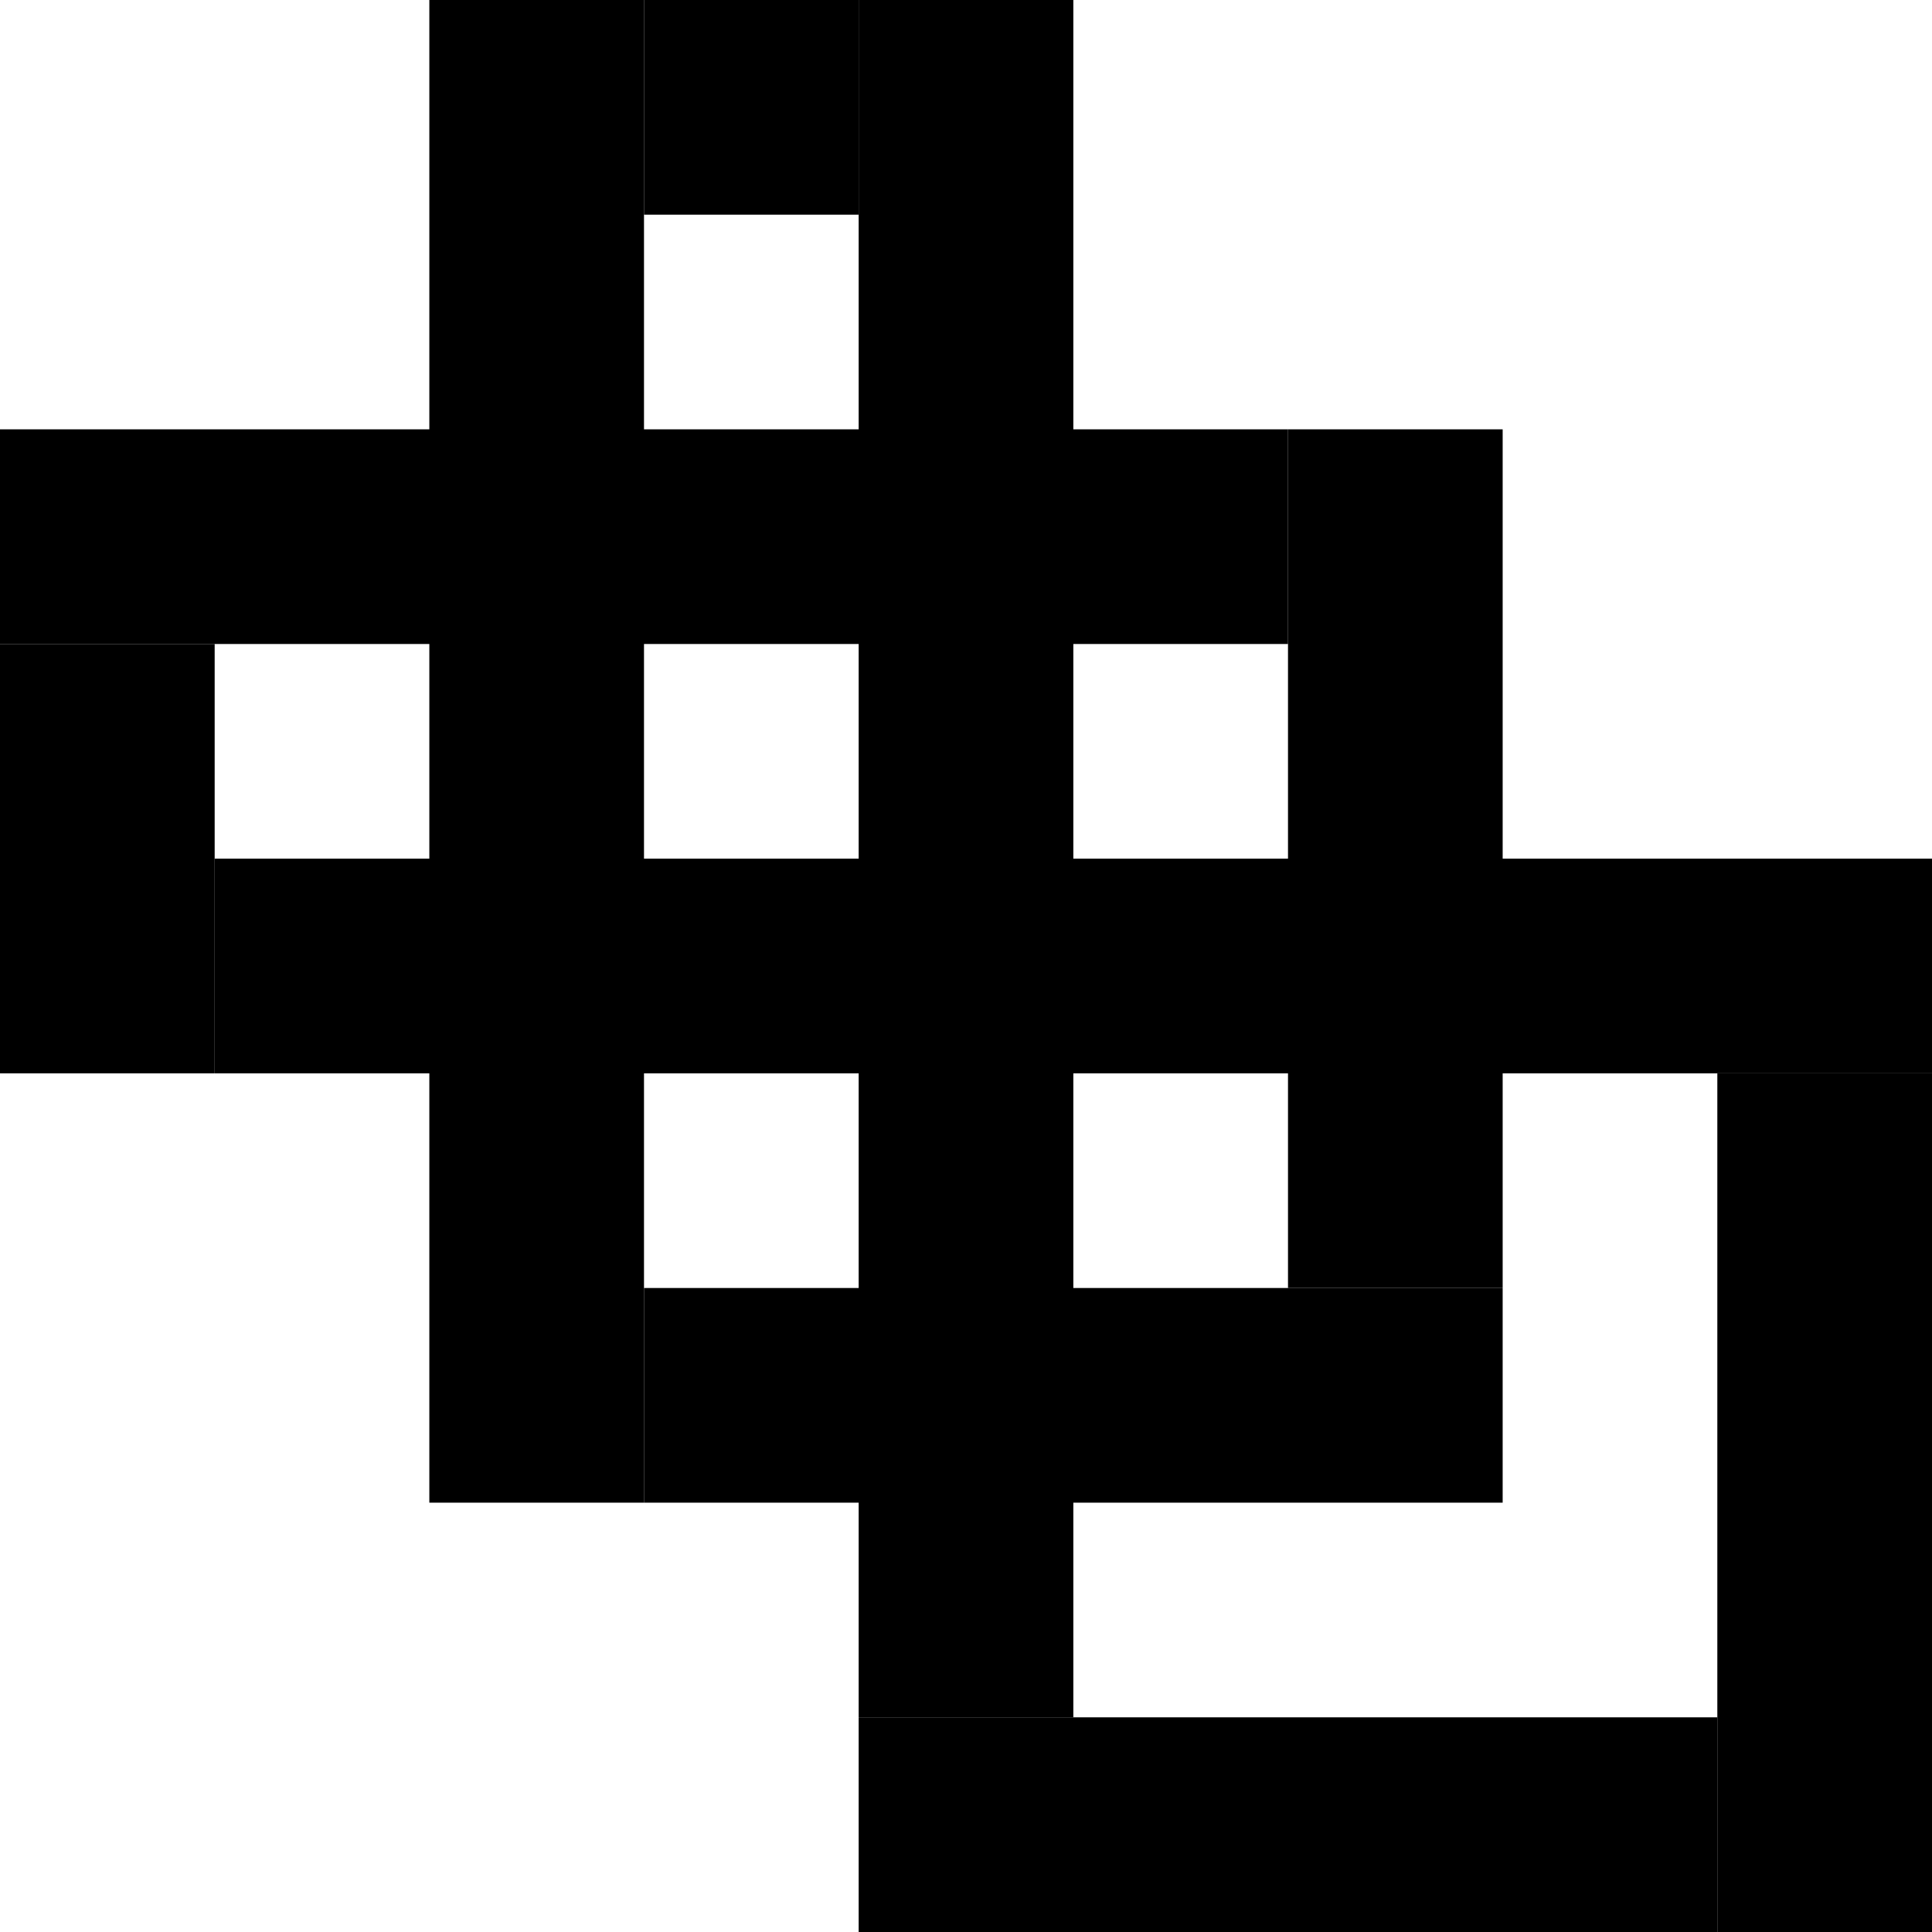
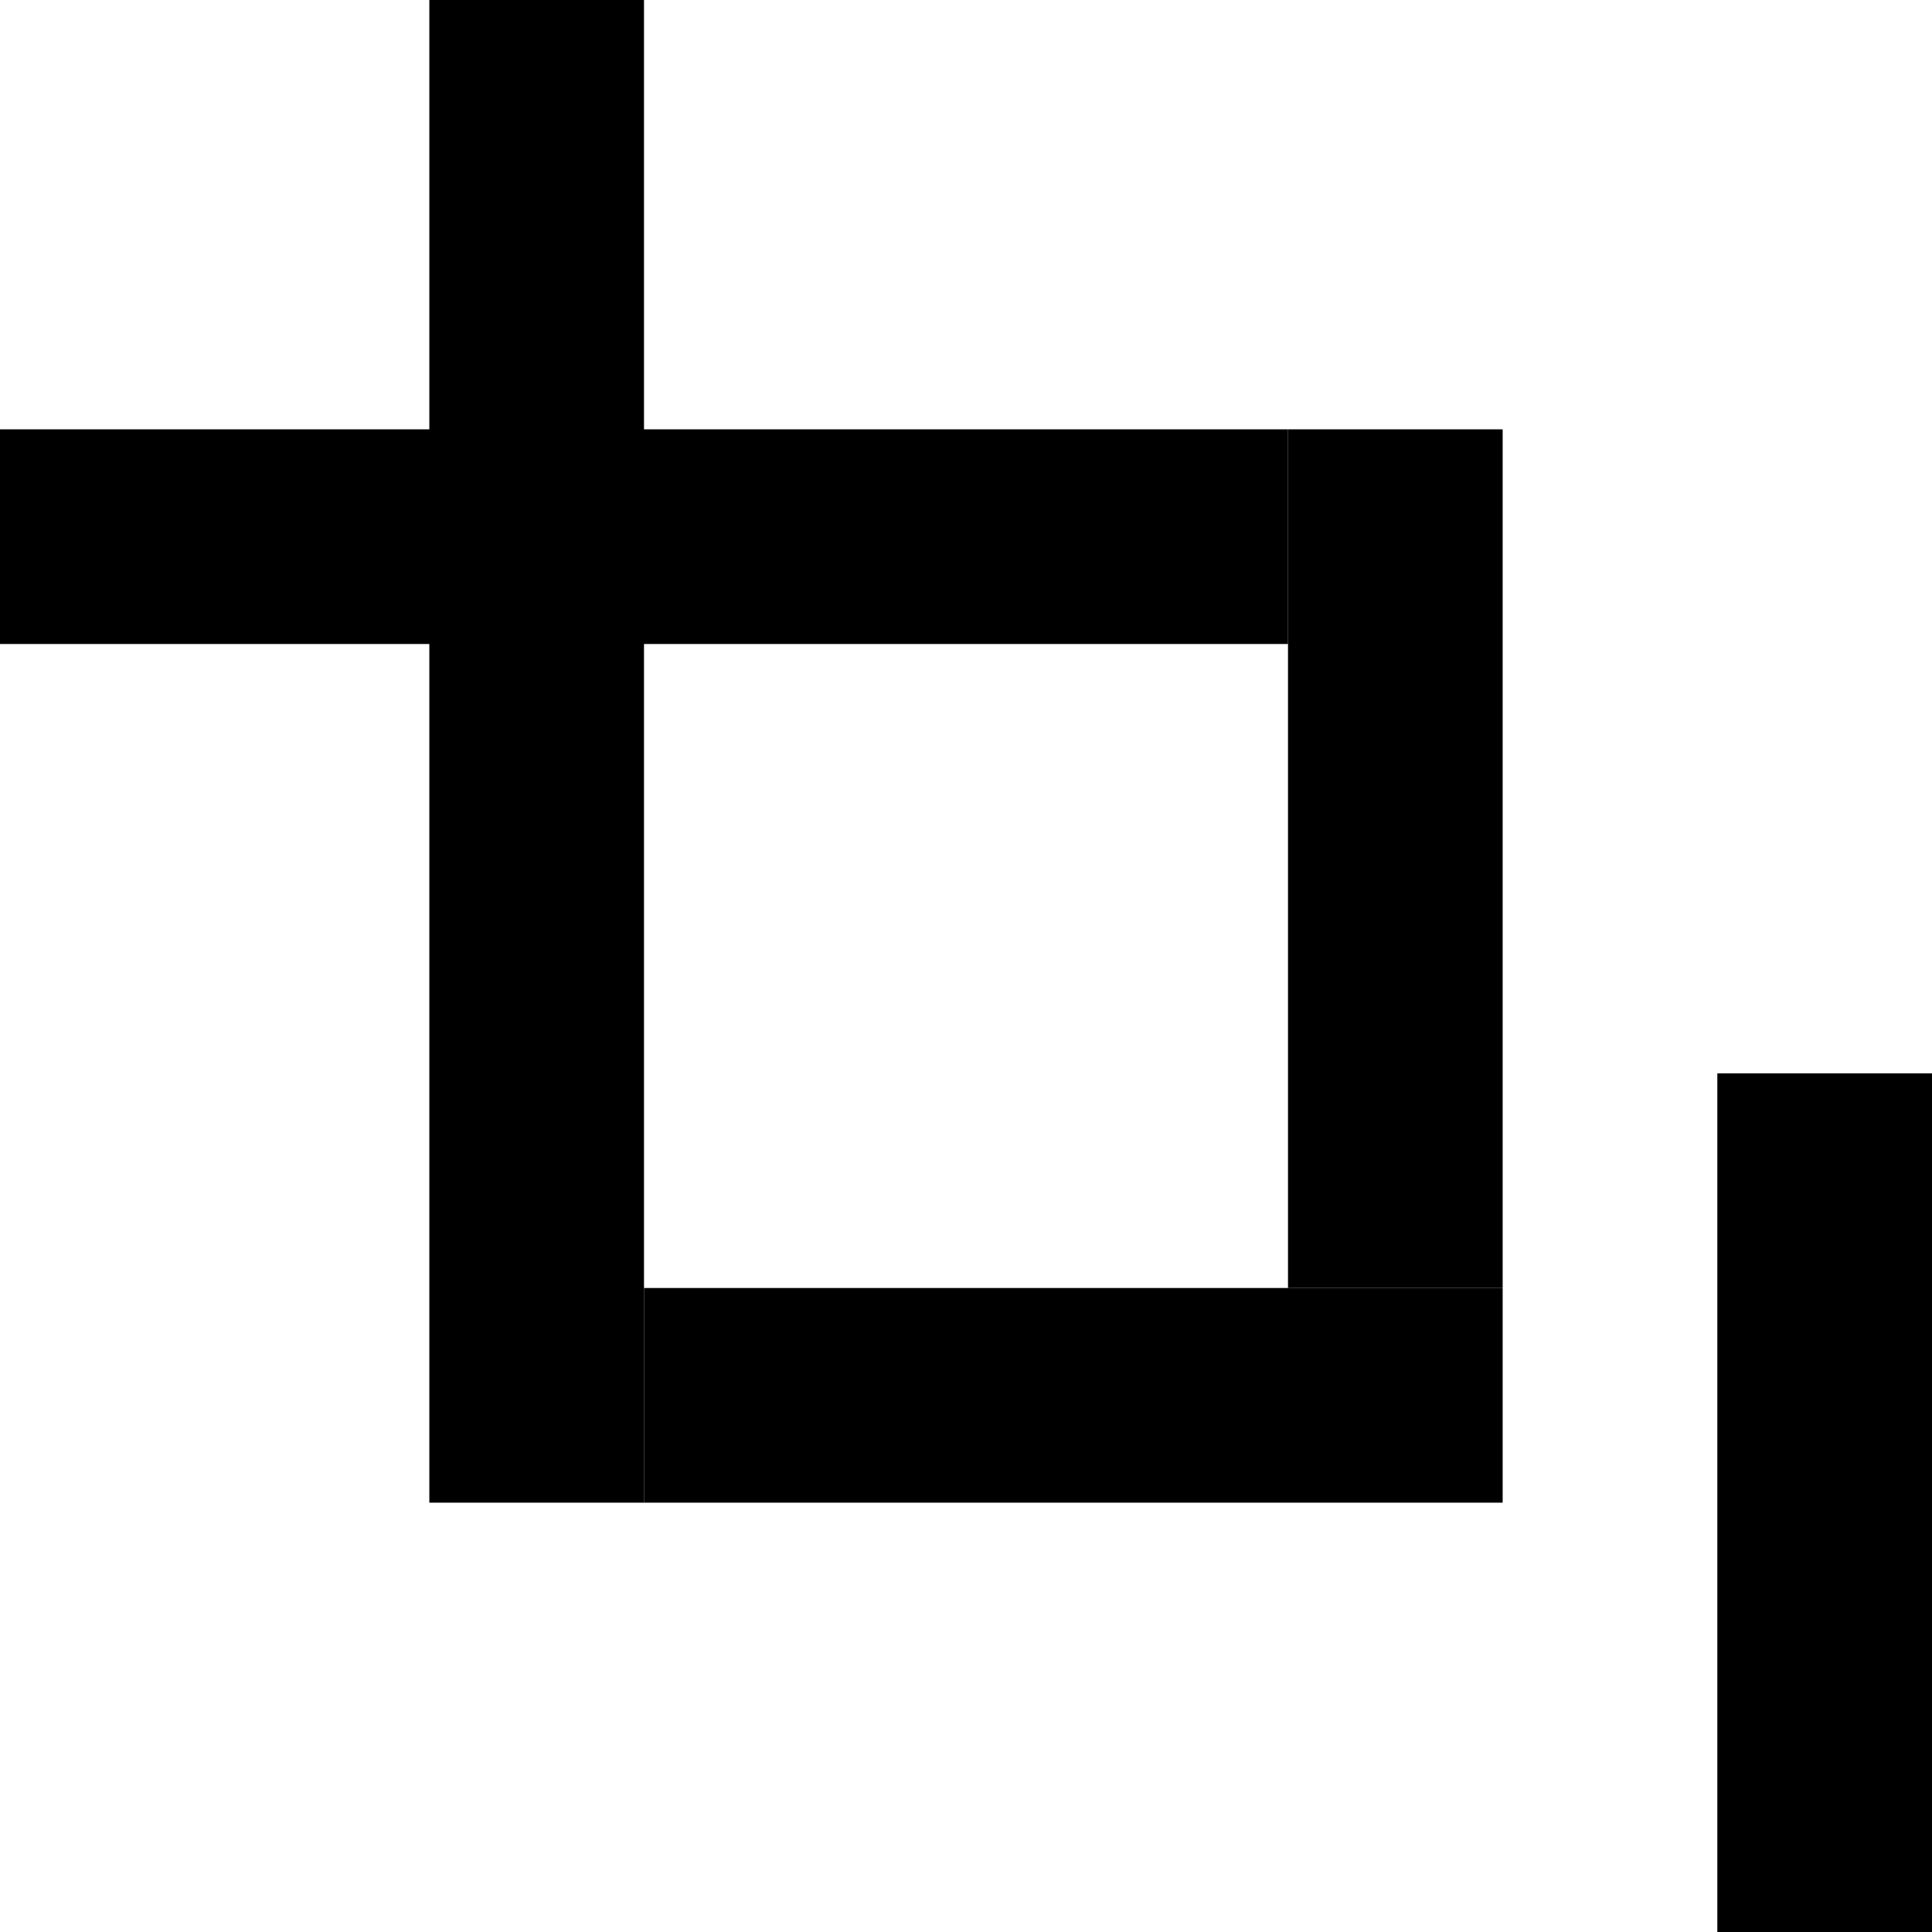
<svg xmlns="http://www.w3.org/2000/svg" version="1.1" width="9" height="9" viewbox="0 0 9 9">
  <rect x="2" y="0" width="1" height="7" />
  <rect x="3" y="6" width="4" height="1" />
  <rect x="6" y="2" width="1" height="4" />
  <rect x="0" y="2" width="6" height="1" />
-   <rect x="0" y="3" width="1" height="2" />
-   <rect x="1" y="4" width="8" height="1" />
  <rect x="8" y="5" width="1" height="4" />
-   <rect x="4" y="8" width="4" height="1" />
-   <rect x="4" y="0" width="1" height="8" />
-   <rect x="3" y="0" width="1" height="1" />
</svg>